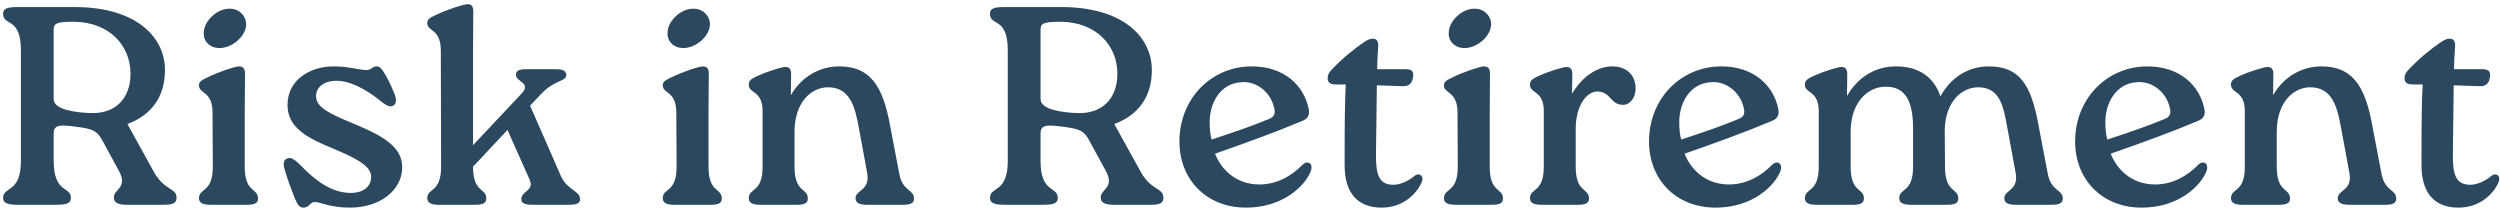
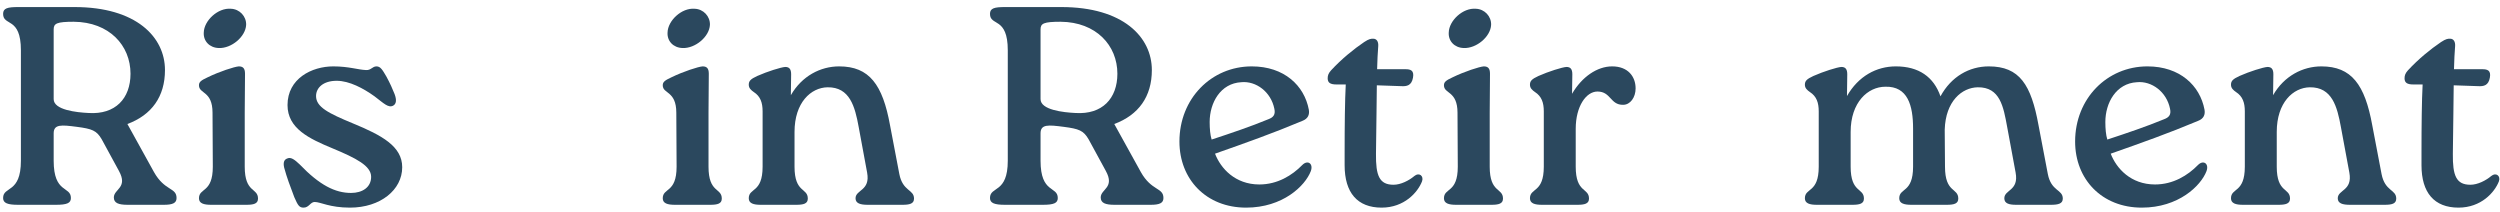
<svg xmlns="http://www.w3.org/2000/svg" width="354" height="30" viewBox="0 0 354 30" fill="none">
  <path d="M352.764 24.92C353.444 24.36 354.124 24.92 353.844 25.68C353.244 27.24 351.324 29.4 348.124 29.4C344.684 29.4 342.884 27.28 342.884 23.4V21.76C342.884 17.64 342.924 14.24 343.044 11.96H341.724C340.804 11.96 340.484 11.68 340.484 11.08C340.484 10.68 340.604 10.36 340.964 9.96C342.444 8.36 344.164 6.96 345.644 5.96C346.364 5.48 346.644 5.48 346.924 5.48C347.444 5.48 347.684 5.92 347.644 6.52C347.564 7.48 347.524 8.48 347.484 9.8H351.484C352.164 9.8 352.764 9.92 352.564 11C352.364 12.12 351.684 12.24 350.924 12.2L347.444 12.08C347.404 14.28 347.404 17.28 347.324 21.76C347.284 24.88 347.804 26.16 349.804 26.16C350.844 26.16 352.004 25.56 352.764 24.92Z" fill="#2B485E" />
  <path d="M335.908 17.72L337.228 24.64C337.708 27.12 339.307 26.8 339.307 28.12C339.307 28.84 338.708 29 337.668 29H332.747C331.707 29 331.027 28.8 331.027 28.08C331.027 26.84 333.148 27.04 332.668 24.44L331.467 17.96C330.947 15.12 330.228 12.32 327.068 12.36C324.708 12.4 322.388 14.52 322.388 18.68V23.6C322.388 27.36 324.267 26.56 324.267 28.12C324.267 28.84 323.668 29 322.628 29H317.587C316.587 29 315.908 28.8 315.908 28.08C315.908 26.56 317.867 27.36 317.867 23.6V15.76C317.867 14.52 317.548 13.64 316.628 13.04C316.228 12.76 315.908 12.48 315.908 12C315.908 11.48 316.148 11.2 317.108 10.76C318.548 10.12 320.468 9.52 321.068 9.48C321.628 9.48 321.908 9.76 321.908 10.52L321.867 13.48C323.427 10.76 326.067 9.4 328.707 9.4C332.987 9.4 334.868 12 335.908 17.72Z" fill="#2B485E" />
  <path d="M311.237 23.36C311.997 22.6 312.837 23.16 312.437 24.24C311.637 26.32 308.477 29.4 303.277 29.4C297.637 29.4 293.837 25.4 293.837 20.04C293.837 13.96 298.357 9.4 304.077 9.4C308.677 9.4 311.517 12.12 312.157 15.52C312.277 16.2 312.077 16.8 311.237 17.12C307.037 18.88 303.317 20.2 298.877 21.76C299.677 23.84 301.717 26.12 305.157 26.12C307.717 26.12 309.797 24.84 311.237 23.36ZM302.597 11.64C299.637 11.8 298.117 14.56 298.117 17.28C298.117 18.24 298.197 19.12 298.397 19.76C301.197 18.84 303.917 17.92 306.437 16.88C307.077 16.64 307.477 16.28 307.277 15.4C306.797 13 304.677 11.44 302.597 11.64Z" fill="#2B485E" />
  <path d="M288.652 17.72L289.972 24.64C290.452 27.12 292.092 26.8 292.092 28.12C292.092 28.84 291.452 29 290.412 29H285.492C284.452 29 283.812 28.8 283.812 28.08C283.812 26.84 285.892 27.04 285.412 24.44L284.212 17.96C283.692 15.12 283.212 12.32 280.052 12.36C277.812 12.4 275.492 14.32 275.372 18.36L275.412 23.6C275.412 27.36 277.292 26.56 277.292 28.12C277.292 28.84 276.692 29 275.652 29H270.652C269.612 29 268.932 28.8 268.932 28.08C268.932 26.56 270.892 27.36 270.892 23.6V18.2C270.892 14.92 270.132 12.2 266.972 12.28C264.492 12.28 262.052 14.48 262.052 18.68V23.6C262.052 27.36 263.932 26.56 263.932 28.12C263.932 28.84 263.332 29 262.292 29H257.252C256.252 29 255.572 28.8 255.572 28.08C255.572 26.56 257.532 27.36 257.532 23.6V15.76C257.532 14.52 257.212 13.64 256.292 13.04C255.892 12.76 255.572 12.48 255.572 12C255.572 11.48 255.812 11.2 256.772 10.76C258.212 10.12 260.132 9.52 260.732 9.48C261.292 9.48 261.572 9.76 261.572 10.52L261.532 13.6C263.132 10.8 265.692 9.4 268.452 9.4C271.692 9.4 273.812 10.88 274.772 13.64C276.292 10.84 278.852 9.4 281.612 9.4C285.972 9.4 287.612 12 288.652 17.72Z" fill="#2B485E" />
-   <path d="M250.901 23.36C251.661 22.6 252.501 23.16 252.101 24.24C251.301 26.32 248.141 29.4 242.941 29.4C237.301 29.4 233.501 25.4 233.501 20.04C233.501 13.96 238.021 9.4 243.741 9.4C248.341 9.4 251.181 12.12 251.821 15.52C251.941 16.2 251.741 16.8 250.901 17.12C246.701 18.88 242.981 20.2 238.541 21.76C239.341 23.84 241.381 26.12 244.821 26.12C247.381 26.12 249.461 24.84 250.901 23.36ZM242.261 11.64C239.301 11.8 237.781 14.56 237.781 17.28C237.781 18.24 237.861 19.12 238.061 19.76C240.861 18.84 243.581 17.92 246.101 16.88C246.741 16.64 247.141 16.28 246.941 15.4C246.461 13 244.341 11.44 242.261 11.64Z" fill="#2B485E" />
  <path d="M228.282 9.4C230.522 9.4 231.602 10.84 231.602 12.52C231.602 13.8 230.842 14.84 229.842 14.84C228.002 14.88 228.122 12.96 226.202 12.96C224.602 12.96 223.122 15.04 223.122 18.24V23.6C223.122 27.36 225.002 26.56 225.002 28.12C225.002 28.84 224.402 29 223.362 29H218.322C217.322 29 216.642 28.8 216.642 28.08C216.642 26.56 218.602 27.36 218.602 23.6V15.76C218.602 14.52 218.282 13.64 217.362 13.04C216.962 12.76 216.642 12.48 216.642 12C216.642 11.48 216.882 11.2 217.842 10.76C219.282 10.12 221.202 9.52 221.802 9.48C222.362 9.48 222.642 9.76 222.642 10.52L222.602 13.28C224.002 10.88 226.162 9.4 228.282 9.4Z" fill="#2B485E" />
  <path d="M207.263 6.8C205.943 6.76 205.063 5.8 205.143 4.6C205.183 2.92 207.143 1.08 208.983 1.24C210.223 1.28 211.183 2.32 211.143 3.52C211.063 5.2 209.063 6.88 207.263 6.8ZM206.423 23.6L206.383 15.96C206.383 12.84 204.463 13.32 204.463 12.08C204.463 11.64 204.703 11.4 205.663 10.96C207.383 10.12 209.503 9.44 210.103 9.4C210.703 9.4 210.983 9.68 210.983 10.44L210.943 15.96V23.6C210.943 27.36 212.823 26.56 212.823 28.12C212.823 28.84 212.223 29 211.183 29H206.183C205.143 29 204.463 28.8 204.463 28.08C204.463 26.56 206.423 27.36 206.423 23.6Z" fill="#2B485E" />
  <path d="M200.279 24.92C200.959 24.36 201.639 24.92 201.359 25.68C200.759 27.24 198.839 29.4 195.639 29.4C192.199 29.4 190.399 27.28 190.399 23.4V21.76C190.399 17.64 190.439 14.24 190.559 11.96H189.239C188.319 11.96 187.999 11.68 187.999 11.08C187.999 10.68 188.119 10.36 188.479 9.96C189.959 8.36 191.679 6.96 193.159 5.96C193.879 5.48 194.159 5.48 194.439 5.48C194.959 5.48 195.199 5.92 195.159 6.52C195.079 7.48 195.039 8.48 194.999 9.8H198.999C199.679 9.8 200.279 9.92 200.079 11C199.879 12.12 199.199 12.24 198.439 12.2L194.959 12.08C194.919 14.28 194.919 17.28 194.839 21.76C194.799 24.88 195.319 26.16 197.319 26.16C198.359 26.16 199.519 25.56 200.279 24.92Z" fill="#2B485E" />
  <path d="M184.408 23.36C185.168 22.6 186.008 23.16 185.608 24.24C184.808 26.32 181.648 29.4 176.448 29.4C170.808 29.4 167.008 25.4 167.008 20.04C167.008 13.96 171.528 9.4 177.248 9.4C181.848 9.4 184.688 12.12 185.328 15.52C185.448 16.2 185.248 16.8 184.408 17.12C180.208 18.88 176.488 20.2 172.048 21.76C172.848 23.84 174.888 26.12 178.328 26.12C180.888 26.12 182.968 24.84 184.408 23.36ZM175.768 11.64C172.808 11.8 171.288 14.56 171.288 17.28C171.288 18.24 171.368 19.12 171.568 19.76C174.368 18.84 177.088 17.92 179.608 16.88C180.248 16.64 180.648 16.28 180.448 15.4C179.968 13 177.848 11.44 175.768 11.64Z" fill="#2B485E" />
  <path d="M157.782 17.56L161.542 24.36C163.062 27.08 164.742 26.52 164.742 28.04C164.742 28.76 164.182 29 162.942 29H157.822C156.542 29 155.862 28.76 155.862 27.96C155.862 26.76 157.902 26.6 156.582 24.2L154.142 19.72C153.422 18.48 152.782 18.24 150.622 17.96C148.462 17.68 147.342 17.56 147.342 18.88V22.76C147.342 27.44 149.782 26.32 149.782 28.04C149.782 28.76 149.222 29 147.662 29H142.302C140.822 29 140.182 28.76 140.182 28.04C140.182 26.32 142.702 27.44 142.702 22.76V7.12C142.702 2.32 140.182 3.76 140.182 1.96C140.182 1.16 140.822 1 142.302 1H150.302C159.022 1 163.102 5.24 163.102 9.92C163.102 13.68 161.222 16.28 157.782 17.56ZM152.302 16C156.062 16.24 158.222 13.96 158.222 10.44C158.222 6.44 155.222 3.12 150.182 3.08C147.782 3.08 147.342 3.32 147.342 4.16V14.04C147.342 15.56 150.542 15.92 152.302 16Z" fill="#2B485E" />
  <path d="M126.025 17.72L127.345 24.64C127.825 27.12 129.425 26.8 129.425 28.12C129.425 28.84 128.825 29 127.785 29H122.865C121.825 29 121.145 28.8 121.145 28.08C121.145 26.84 123.265 27.04 122.785 24.44L121.585 17.96C121.065 15.12 120.345 12.32 117.185 12.36C114.825 12.4 112.505 14.52 112.505 18.68V23.6C112.505 27.36 114.385 26.56 114.385 28.12C114.385 28.84 113.785 29 112.745 29H107.705C106.705 29 106.025 28.8 106.025 28.08C106.025 26.56 107.985 27.36 107.985 23.6V15.76C107.985 14.52 107.665 13.64 106.745 13.04C106.345 12.76 106.025 12.48 106.025 12C106.025 11.48 106.265 11.2 107.225 10.76C108.665 10.12 110.585 9.52 111.185 9.48C111.745 9.48 112.025 9.76 112.025 10.52L111.985 13.48C113.545 10.76 116.185 9.4 118.825 9.4C123.105 9.4 124.985 12 126.025 17.72Z" fill="#2B485E" />
  <path d="M96.646 6.8C95.326 6.76 94.446 5.8 94.526 4.6C94.566 2.92 96.526 1.08 98.366 1.24C99.606 1.28 100.566 2.32 100.526 3.52C100.446 5.2 98.446 6.88 96.646 6.8ZM95.806 23.6L95.766 15.96C95.766 12.84 93.846 13.32 93.846 12.08C93.846 11.64 94.086 11.4 95.046 10.96C96.766 10.12 98.886 9.44 99.486 9.4C100.086 9.4 100.366 9.68 100.366 10.44L100.326 15.96V23.6C100.326 27.36 102.206 26.56 102.206 28.12C102.206 28.84 101.606 29 100.566 29H95.566C94.526 29 93.846 28.8 93.846 28.08C93.846 26.56 95.806 27.36 95.806 23.6Z" fill="#2B485E" />
-   <path d="M76.5 13.44L75.06 14.96L79.42 24.92C80.34 26.96 82.14 27 82.14 28.2C82.14 28.84 81.62 29 80.38 29H75.54C74.34 29 73.82 28.8 73.82 28.2C73.82 27 75.74 27.04 74.98 25.4L71.86 18.4L66.98 23.6C66.98 27.36 68.86 26.56 68.86 28.12C68.86 28.84 68.26 29 67.22 29H62.18C61.18 29 60.5 28.8 60.5 28.08C60.5 26.56 62.46 27.36 62.46 23.6L62.42 7.16C62.42 4 60.5 4.52 60.5 3.28C60.5 2.8 60.74 2.56 61.7 2.12C63.42 1.32 65.54 0.64 66.14 0.6C66.74 0.56 67.02 0.88 67.02 1.64L66.98 7.16V20.56L73.9 13.2C75.26 11.72 73.06 11.6 73.06 10.6C73.06 10.08 73.42 9.8 74.42 9.8H78.78C79.7 9.8 80.18 10.04 80.18 10.6C80.18 11.64 78.58 11.16 76.5 13.44Z" fill="#2B485E" />
  <path d="M42.993 29.4C42.393 29.4 42.193 29.12 41.673 27.92C41.073 26.32 40.633 25.2 40.233 23.72C40.073 23 40.233 22.6 40.673 22.44C41.193 22.2 41.713 22.6 42.433 23.28C45.273 26.24 47.473 27.32 49.713 27.32C51.313 27.32 52.553 26.52 52.553 25.04C52.553 23.48 50.433 22.4 47.073 21C43.793 19.64 40.713 18.2 40.713 14.88C40.713 11.12 44.153 9.4 47.193 9.4C49.393 9.4 50.713 9.88 51.833 9.92C52.553 9.96 52.713 9.4 53.313 9.4C53.873 9.4 54.153 9.88 54.713 10.84C55.273 11.88 55.553 12.52 55.873 13.32C56.193 14.16 56.113 14.72 55.673 14.96C54.993 15.32 54.353 14.64 53.033 13.64C51.473 12.52 49.473 11.44 47.673 11.44C45.753 11.44 44.753 12.44 44.753 13.6C44.753 15.16 46.513 16.04 49.993 17.48C54.073 19.16 56.953 20.72 56.953 23.68C56.953 26.88 53.873 29.4 49.553 29.4C46.673 29.4 45.393 28.6 44.553 28.6C43.953 28.6 43.753 29.4 42.993 29.4Z" fill="#2B485E" />
  <path d="M30.974 6.8C29.654 6.76 28.774 5.8 28.854 4.6C28.894 2.92 30.854 1.08 32.694 1.24C33.934 1.28 34.894 2.32 34.854 3.52C34.774 5.2 32.774 6.88 30.974 6.8ZM30.134 23.6L30.094 15.96C30.094 12.84 28.174 13.32 28.174 12.08C28.174 11.64 28.414 11.4 29.374 10.96C31.094 10.12 33.214 9.44 33.814 9.4C34.414 9.4 34.694 9.68 34.694 10.44L34.654 15.96V23.6C34.654 27.36 36.534 26.56 36.534 28.12C36.534 28.84 35.934 29 34.894 29H29.894C28.854 29 28.174 28.8 28.174 28.08C28.174 26.56 30.134 27.36 30.134 23.6Z" fill="#2B485E" />
  <path d="M18.04 17.56L21.8 24.36C23.32 27.08 25 26.52 25 28.04C25 28.76 24.44 29 23.2 29H18.08C16.8 29 16.12 28.76 16.12 27.96C16.12 26.76 18.16 26.6 16.84 24.2L14.4 19.72C13.68 18.48 13.04 18.24 10.88 17.96C8.72 17.68 7.6 17.56 7.6 18.88V22.76C7.6 27.44 10.04 26.32 10.04 28.04C10.04 28.76 9.48 29 7.92 29H2.56C1.08 29 0.44 28.76 0.44 28.04C0.44 26.32 2.96 27.44 2.96 22.76V7.12C2.96 2.32 0.44 3.76 0.44 1.96C0.44 1.16 1.08 1 2.56 1H10.56C19.28 1 23.36 5.24 23.36 9.92C23.36 13.68 21.48 16.28 18.04 17.56ZM12.56 16C16.32 16.24 18.48 13.96 18.48 10.44C18.48 6.44 15.48 3.12 10.44 3.08C8.04 3.08 7.6 3.32 7.6 4.16V14.04C7.6 15.56 10.8 15.92 12.56 16Z" fill="#2B485E" />
</svg>